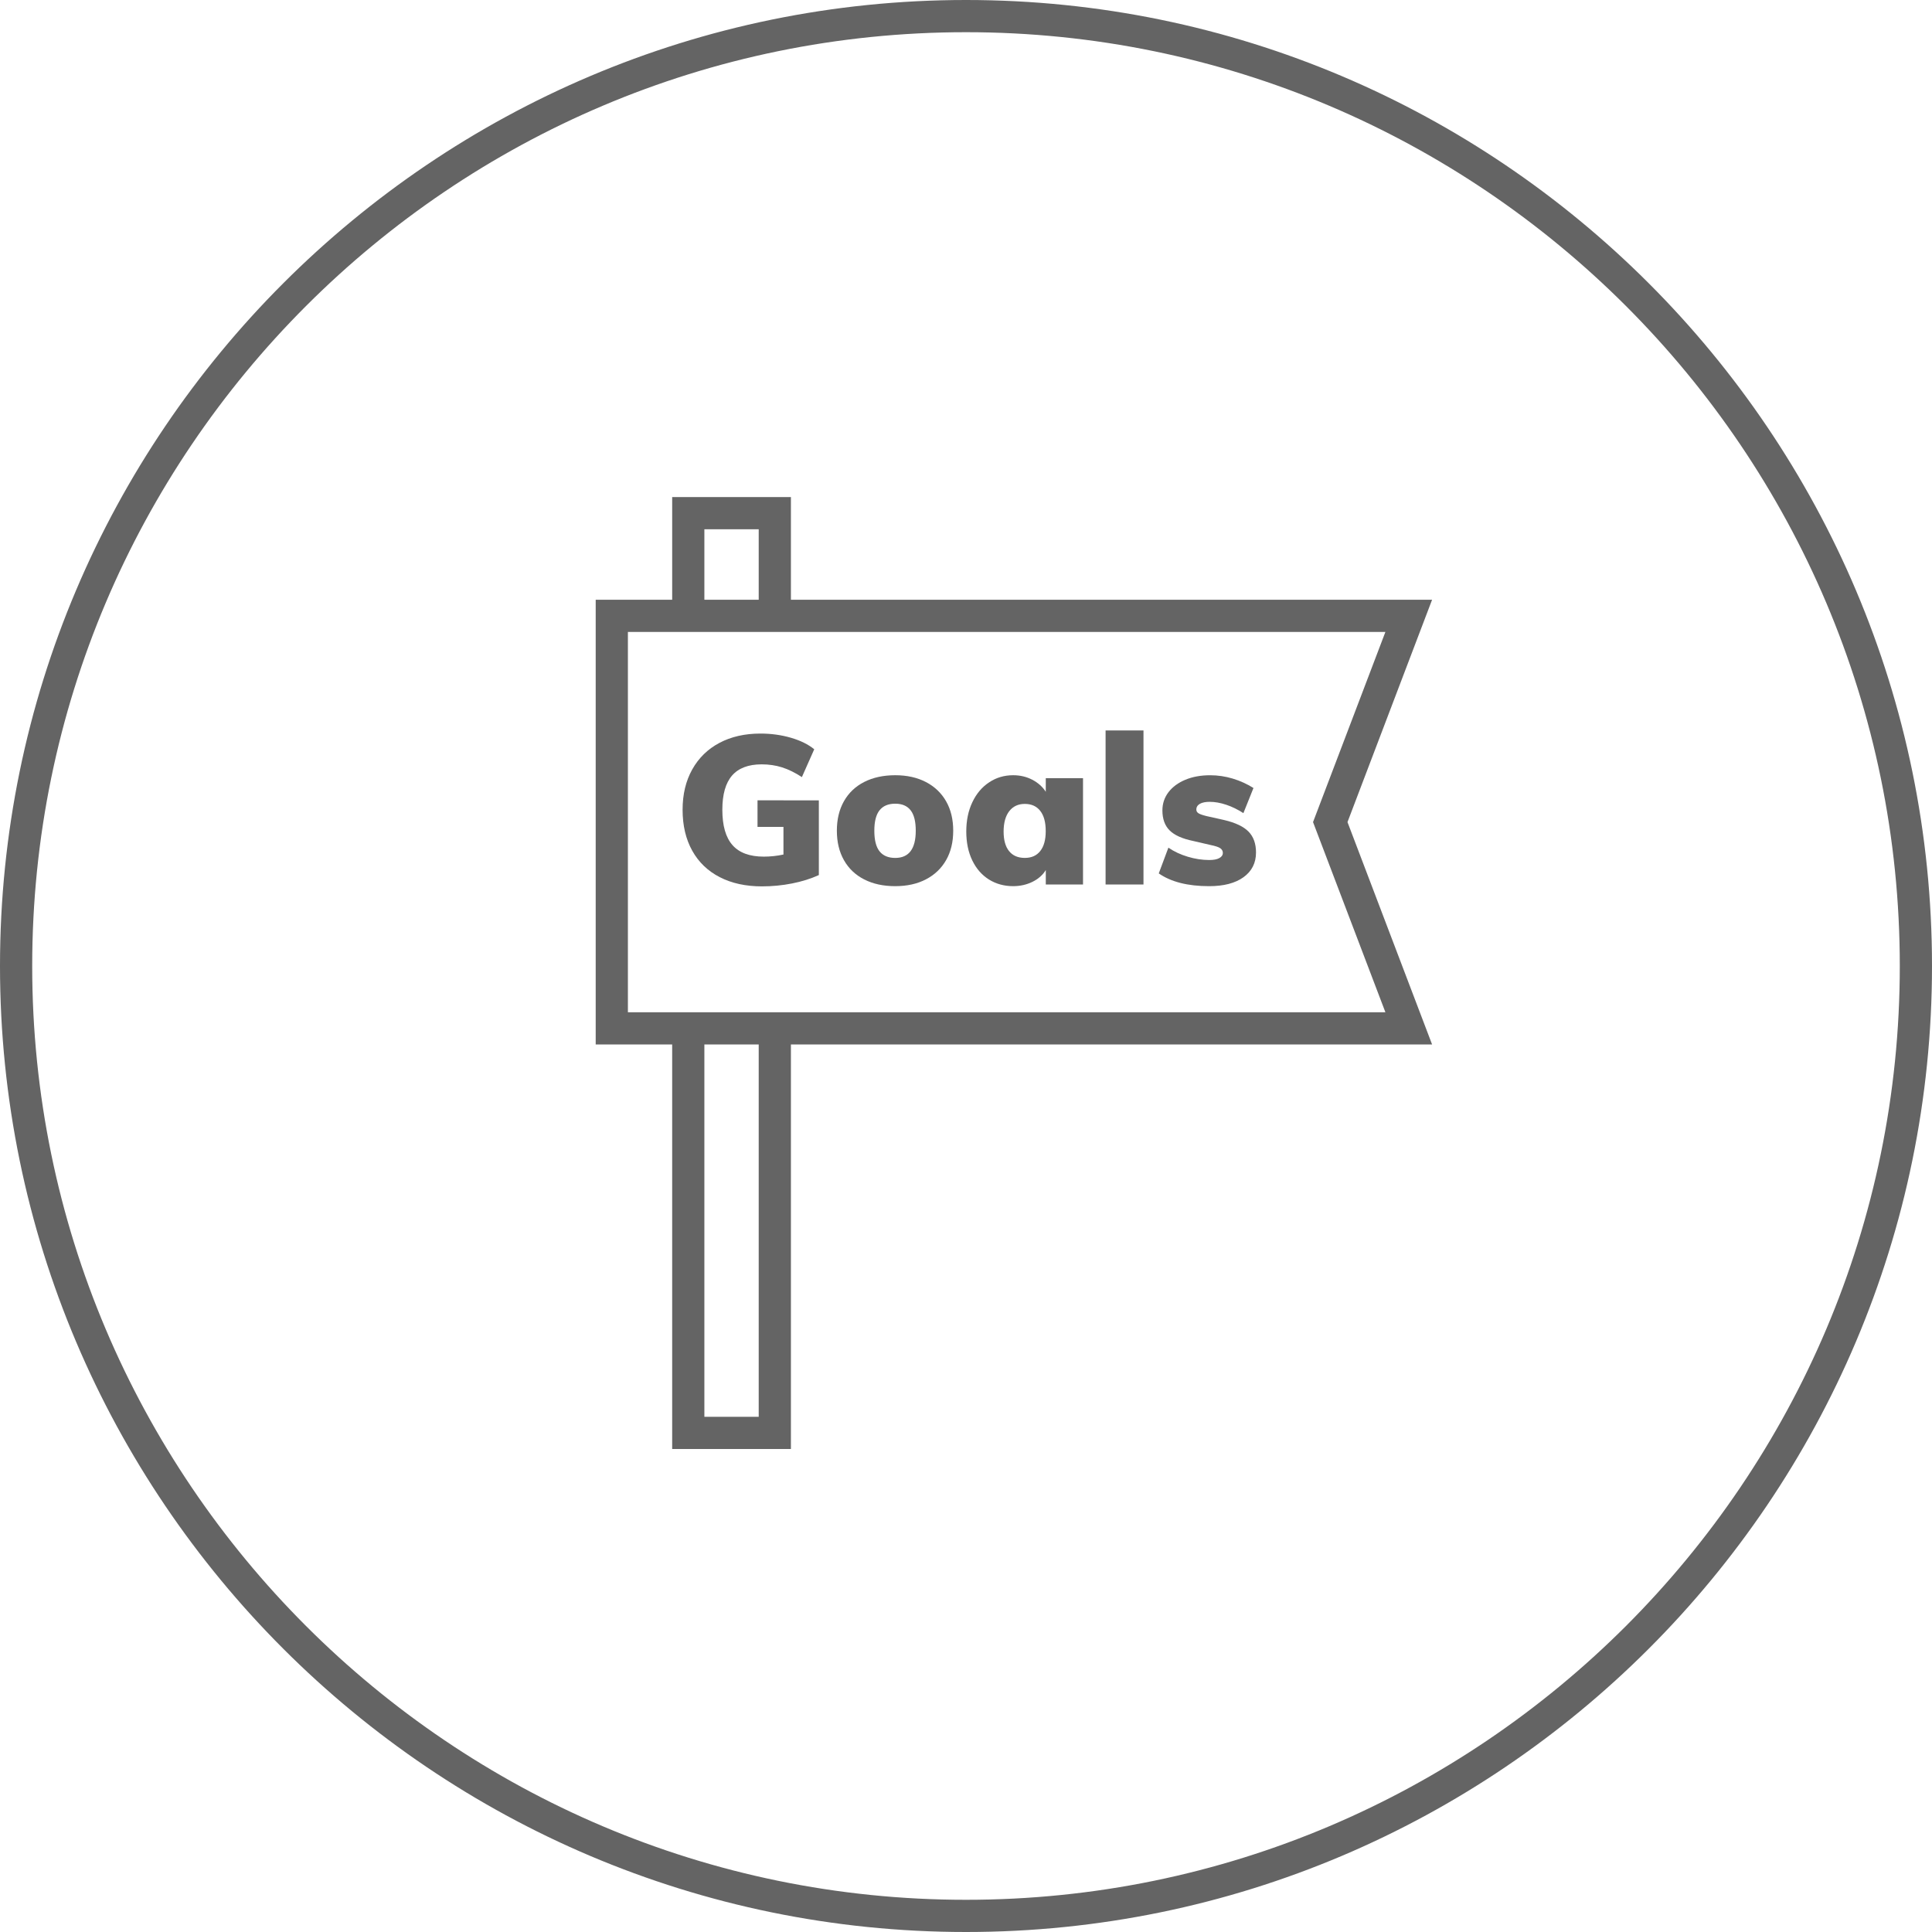
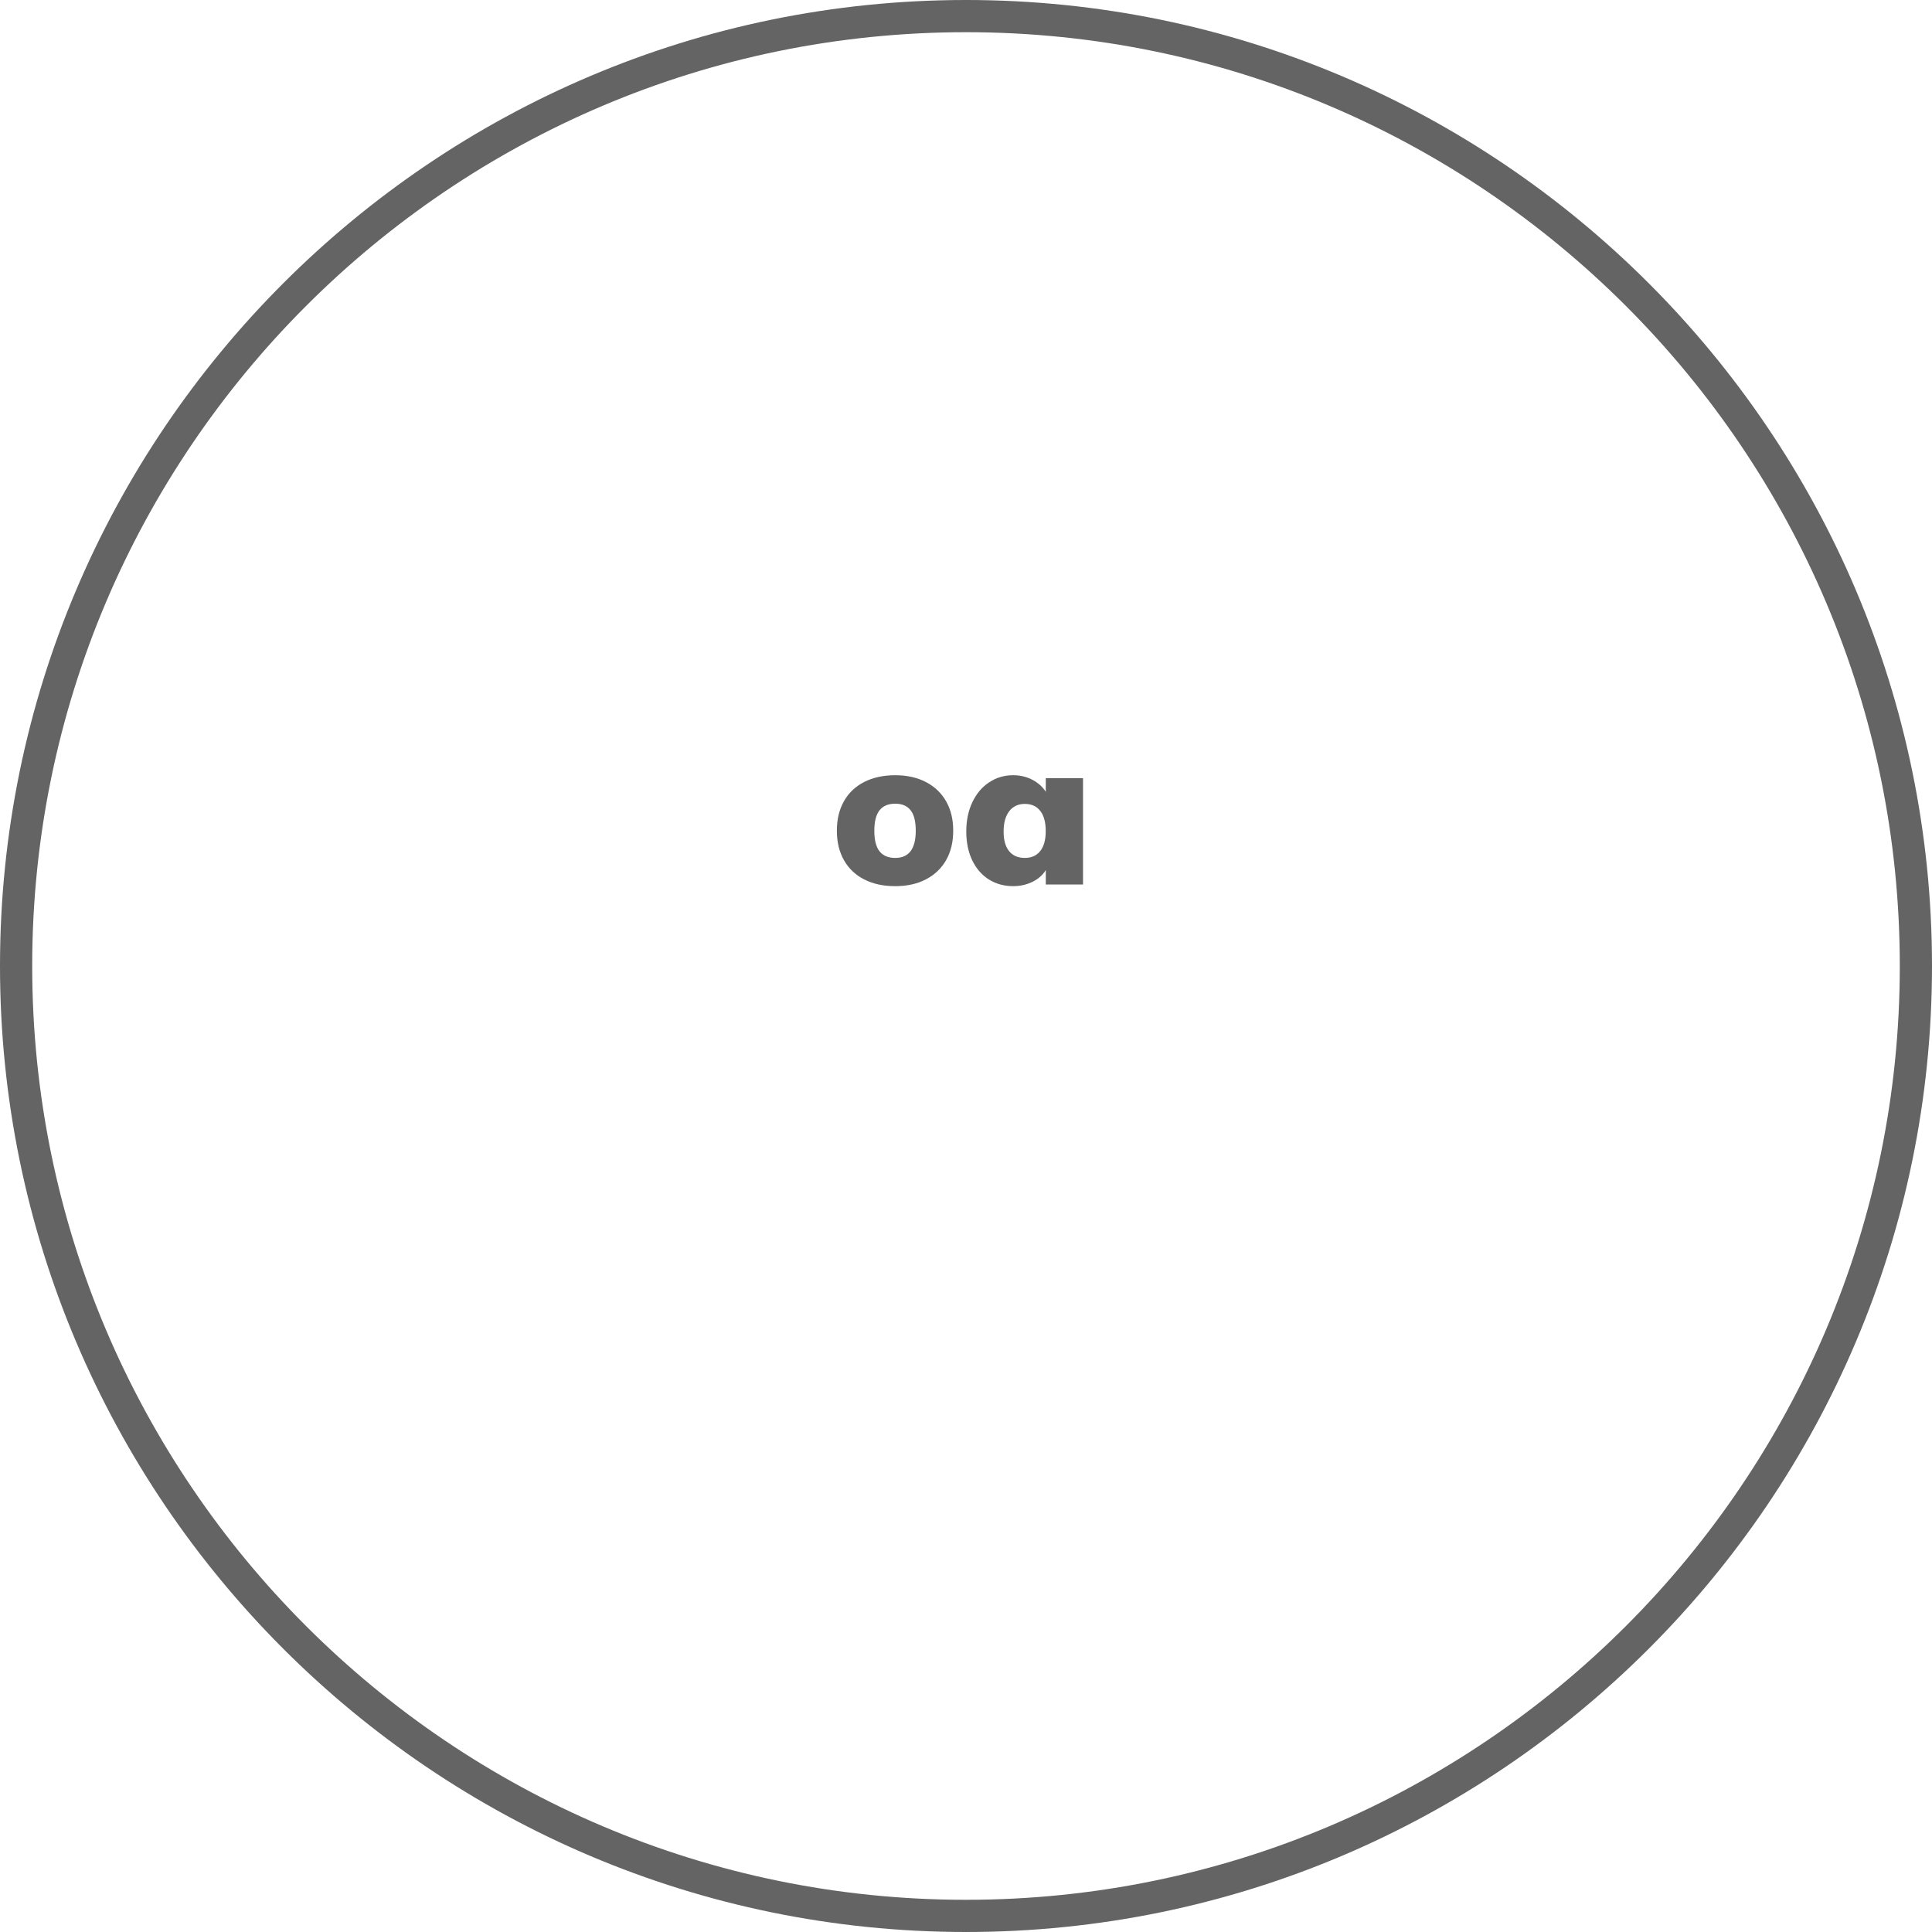
<svg xmlns="http://www.w3.org/2000/svg" version="1.1" id="Layer_1" x="0px" y="0px" width="120px" height="120px" viewBox="0 0 120 120" enable-background="new 0 0 120 120" xml:space="preserve">
  <g id="Layer_1_copy_4">
    <path fill="#646464" d="M60,120C26.916,120,0,93.084,0,60S26.916,0,60,0s60,26.916,60,60S93.084,120,60,120L60,120z M60,2   C28.019,2,2,28.019,2,60s26.019,58,58,58s58-26.019,58-58S91.981,2,60,2L60,2z" />
  </g>
  <g>
-     <path fill="#646464" d="M50.86,49.711v4.641c-0.494,0.226-1.046,0.399-1.657,0.52c-0.611,0.121-1.237,0.182-1.879,0.182   c-1.005,0-1.878-0.191-2.619-0.572c-0.741-0.381-1.312-0.929-1.71-1.645c-0.398-0.715-0.598-1.562-0.598-2.542   c0-0.953,0.199-1.788,0.598-2.502s0.962-1.265,1.69-1.651c0.728-0.386,1.577-0.579,2.548-0.579c0.667,0,1.298,0.087,1.892,0.26   c0.594,0.173,1.077,0.412,1.449,0.715l-0.767,1.729c-0.425-0.277-0.834-0.479-1.229-0.604s-0.817-0.188-1.268-0.188   c-0.823,0-1.437,0.232-1.84,0.695c-0.402,0.464-0.604,1.172-0.604,2.125c0,0.988,0.21,1.721,0.631,2.197   c0.42,0.477,1.068,0.715,1.943,0.715c0.407,0,0.814-0.043,1.222-0.13v-1.716h-1.611V49.71L50.86,49.711L50.86,49.711z" />
    <path fill="#646464" d="M53.682,54.625c-0.547-0.277-0.967-0.676-1.262-1.196s-0.441-1.131-0.441-1.833   c0-0.702,0.146-1.313,0.441-1.833s0.715-0.919,1.262-1.196c0.546-0.277,1.187-0.416,1.924-0.416c0.728,0,1.362,0.141,1.904,0.423   c0.541,0.282,0.96,0.68,1.255,1.196c0.294,0.516,0.441,1.125,0.441,1.827c0,0.702-0.147,1.311-0.441,1.826   c-0.295,0.516-0.714,0.915-1.255,1.196c-0.542,0.282-1.177,0.422-1.904,0.422C54.868,55.042,54.228,54.903,53.682,54.625z    M56.879,51.597c0-0.572-0.105-0.995-0.318-1.268c-0.212-0.273-0.531-0.41-0.955-0.41c-0.434,0-0.759,0.137-0.976,0.41   c-0.217,0.273-0.324,0.695-0.324,1.268c0,0.581,0.107,1.007,0.324,1.28c0.217,0.273,0.542,0.41,0.976,0.41   C56.454,53.287,56.879,52.723,56.879,51.597z" />
    <path fill="#646464" d="M67.268,48.333v6.604h-2.312V54.04c-0.188,0.312-0.471,0.557-0.832,0.734   c-0.363,0.178-0.766,0.267-1.195,0.267c-0.562,0-1.064-0.139-1.509-0.416c-0.438-0.277-0.786-0.674-1.033-1.189   c-0.247-0.515-0.37-1.111-0.37-1.788c0-0.685,0.125-1.291,0.377-1.82c0.25-0.529,0.595-0.94,1.042-1.235   c0.438-0.294,0.938-0.442,1.492-0.442c0.436,0,0.829,0.093,1.189,0.28c0.357,0.187,0.639,0.436,0.838,0.748v-0.845L67.268,48.333   L67.268,48.333z M64.613,52.857c0.227-0.286,0.339-0.697,0.339-1.235c0-0.546-0.112-0.964-0.339-1.254   c-0.225-0.29-0.545-0.436-0.961-0.436c-0.407,0-0.729,0.149-0.963,0.448c-0.233,0.299-0.353,0.722-0.353,1.268   c0,0.529,0.112,0.934,0.338,1.215c0.228,0.282,0.552,0.423,0.978,0.423C64.068,53.287,64.389,53.144,64.613,52.857z" />
-     <path fill="#646464" d="M68.67,54.938V45.37h2.354v9.568H68.67z" />
-     <path fill="#646464" d="M71.973,54.249l0.598-1.599c0.354,0.243,0.761,0.431,1.209,0.565c0.451,0.135,0.895,0.202,1.326,0.202   c0.271,0,0.479-0.039,0.623-0.117c0.147-0.078,0.224-0.186,0.224-0.325c0-0.122-0.056-0.219-0.162-0.292   c-0.106-0.073-0.312-0.141-0.617-0.202l-1.063-0.247c-0.676-0.139-1.164-0.357-1.463-0.656c-0.301-0.299-0.449-0.713-0.449-1.242   c0-0.424,0.127-0.801,0.377-1.131c0.253-0.33,0.602-0.587,1.048-0.773s0.96-0.28,1.54-0.28c0.477,0,0.945,0.07,1.404,0.208   c0.459,0.139,0.889,0.334,1.287,0.585l-0.625,1.56c-0.349-0.225-0.701-0.398-1.065-0.52c-0.363-0.121-0.706-0.182-1.026-0.182   c-0.26,0-0.464,0.041-0.611,0.123c-0.146,0.083-0.221,0.202-0.221,0.358c0,0.095,0.043,0.171,0.131,0.228   c0.086,0.056,0.25,0.115,0.494,0.175l1.104,0.247c0.701,0.165,1.207,0.405,1.515,0.721c0.308,0.317,0.462,0.748,0.462,1.294   c0,0.65-0.258,1.161-0.773,1.534c-0.514,0.373-1.229,0.559-2.139,0.559C73.773,55.042,72.734,54.777,71.973,54.249z" />
  </g>
-   <path fill="#646464" d="M83.695,51.062L88.95,37.25H49.125v-6.375H41.75v6.375H37v27.625h4.75V90h7.375v-7.375v-17.75H88.95  L83.695,51.062z M43.75,32.875h3.375v4.375H43.75V32.875z M39,39.25h47.05l-4.495,11.812l4.495,11.812H39V39.25z M47.125,88H43.75  V64.875h3.375V88z" />
</svg>